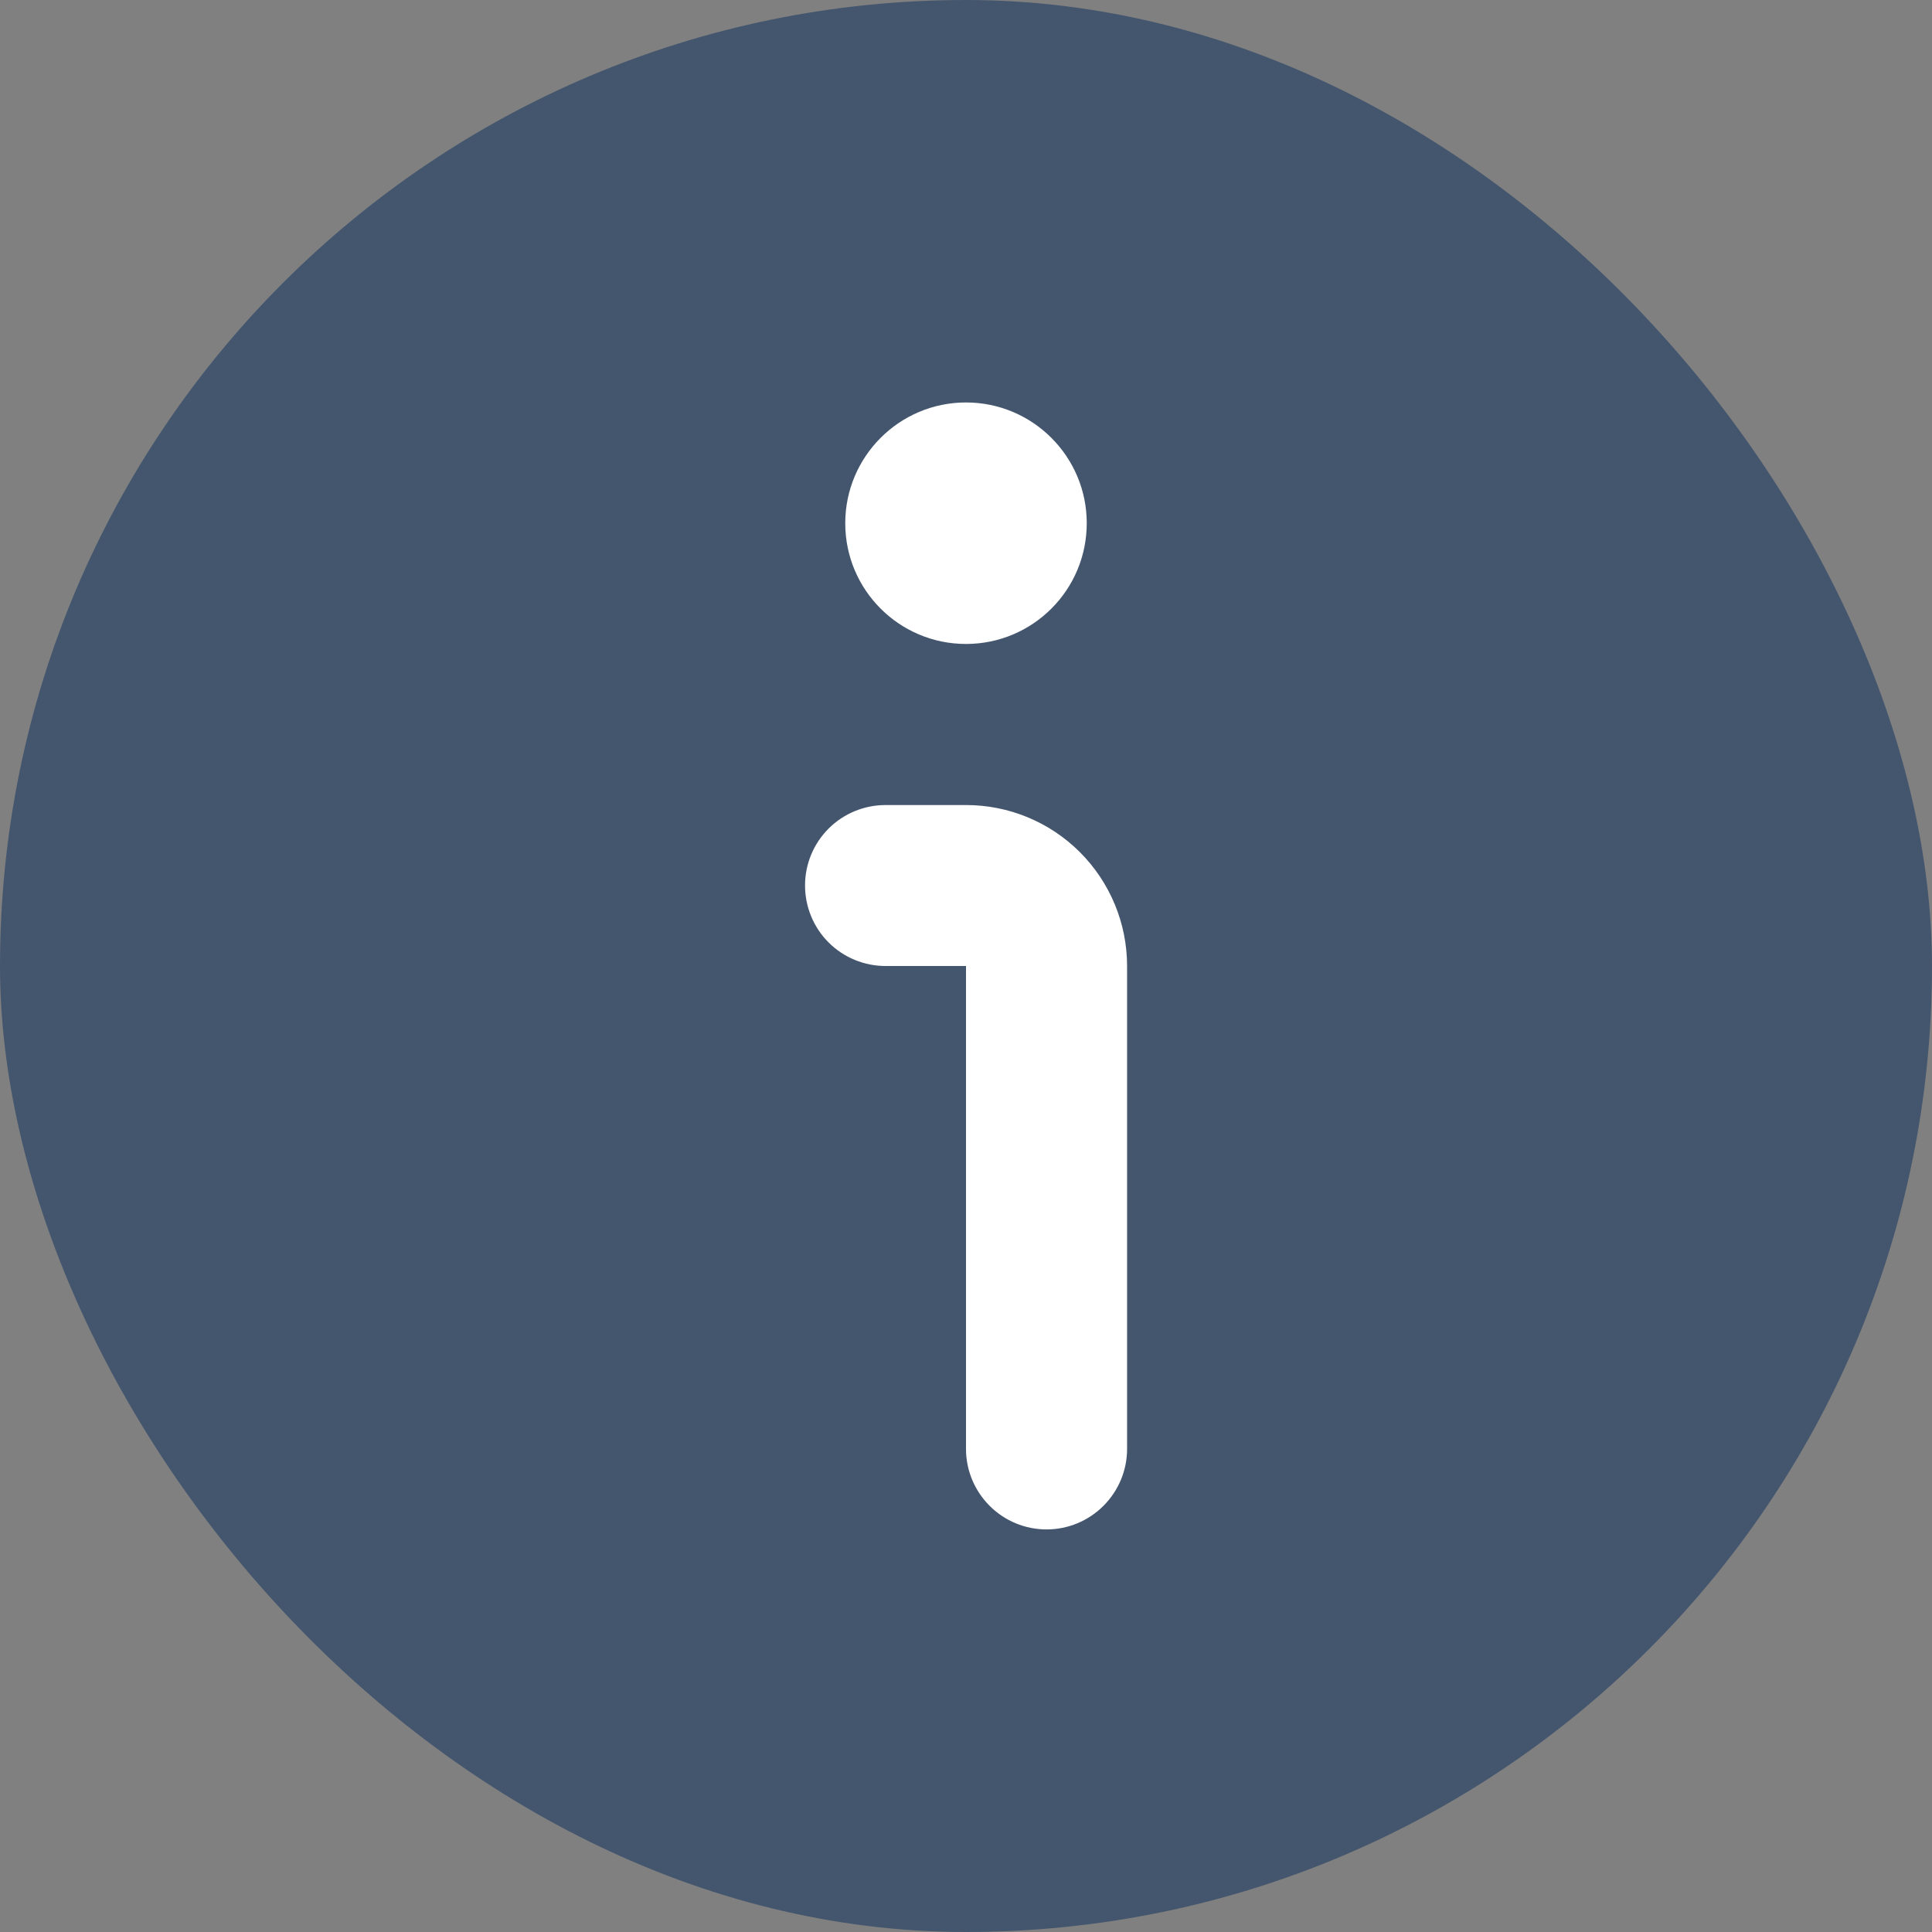
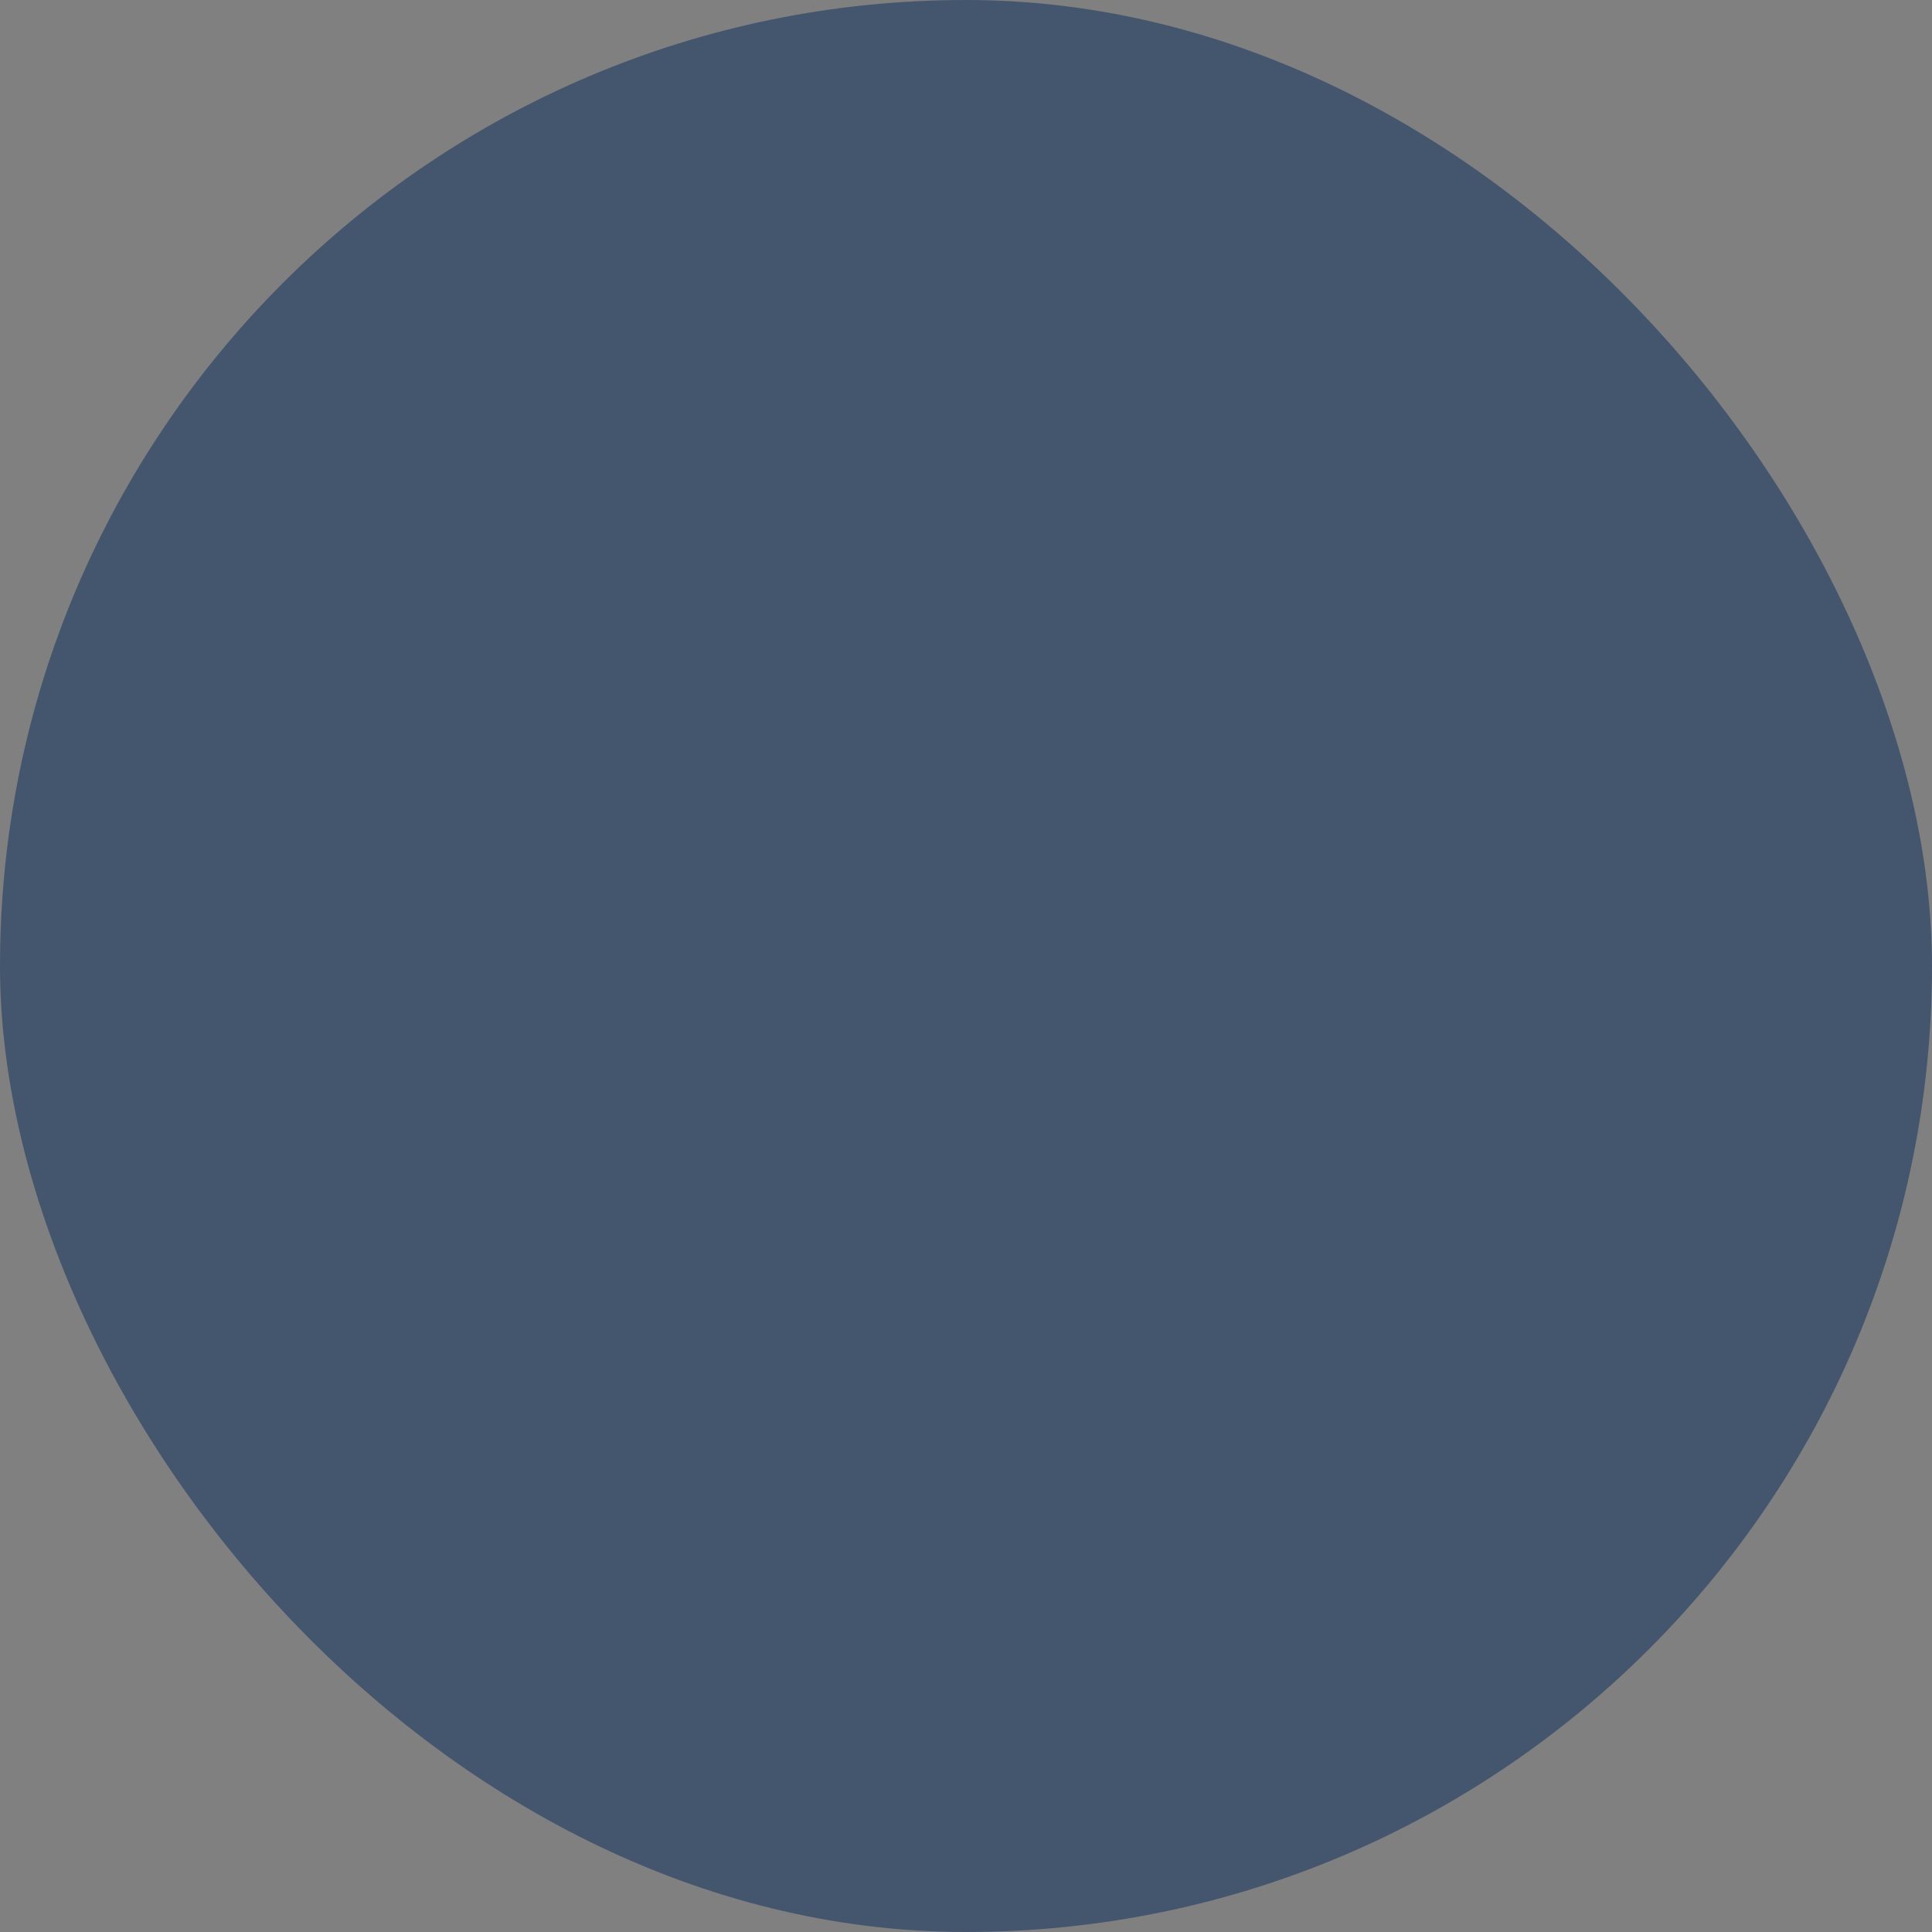
<svg xmlns="http://www.w3.org/2000/svg" width="16" height="16" viewBox="0 0 16 16" fill="none">
  <rect x="0" y="0" width="16" height="16" fill="#808080" stroke="none" />
  <rect width="16" height="16" rx="8" fill="#44566E" />
-   <path d="M8 6.667H7.334C7.157 6.667 6.987 6.737 6.862 6.862C6.737 6.987 6.667 7.156 6.667 7.333C6.667 7.51 6.737 7.68 6.862 7.805C6.987 7.93 7.157 8 7.334 8H8V12C8 12.177 8.071 12.346 8.196 12.471C8.321 12.596 8.49 12.666 8.667 12.666C8.844 12.666 9.013 12.596 9.138 12.471C9.263 12.346 9.334 12.177 9.334 12V8C9.334 7.646 9.193 7.307 8.943 7.057C8.693 6.807 8.354 6.667 8 6.667Z" fill="white" />
-   <path d="M8 5.333C8.552 5.333 9 4.886 9 4.333C9 3.781 8.552 3.333 8 3.333C7.448 3.333 7 3.781 7 4.333C7 4.886 7.448 5.333 8 5.333Z" fill="white" />
</svg>